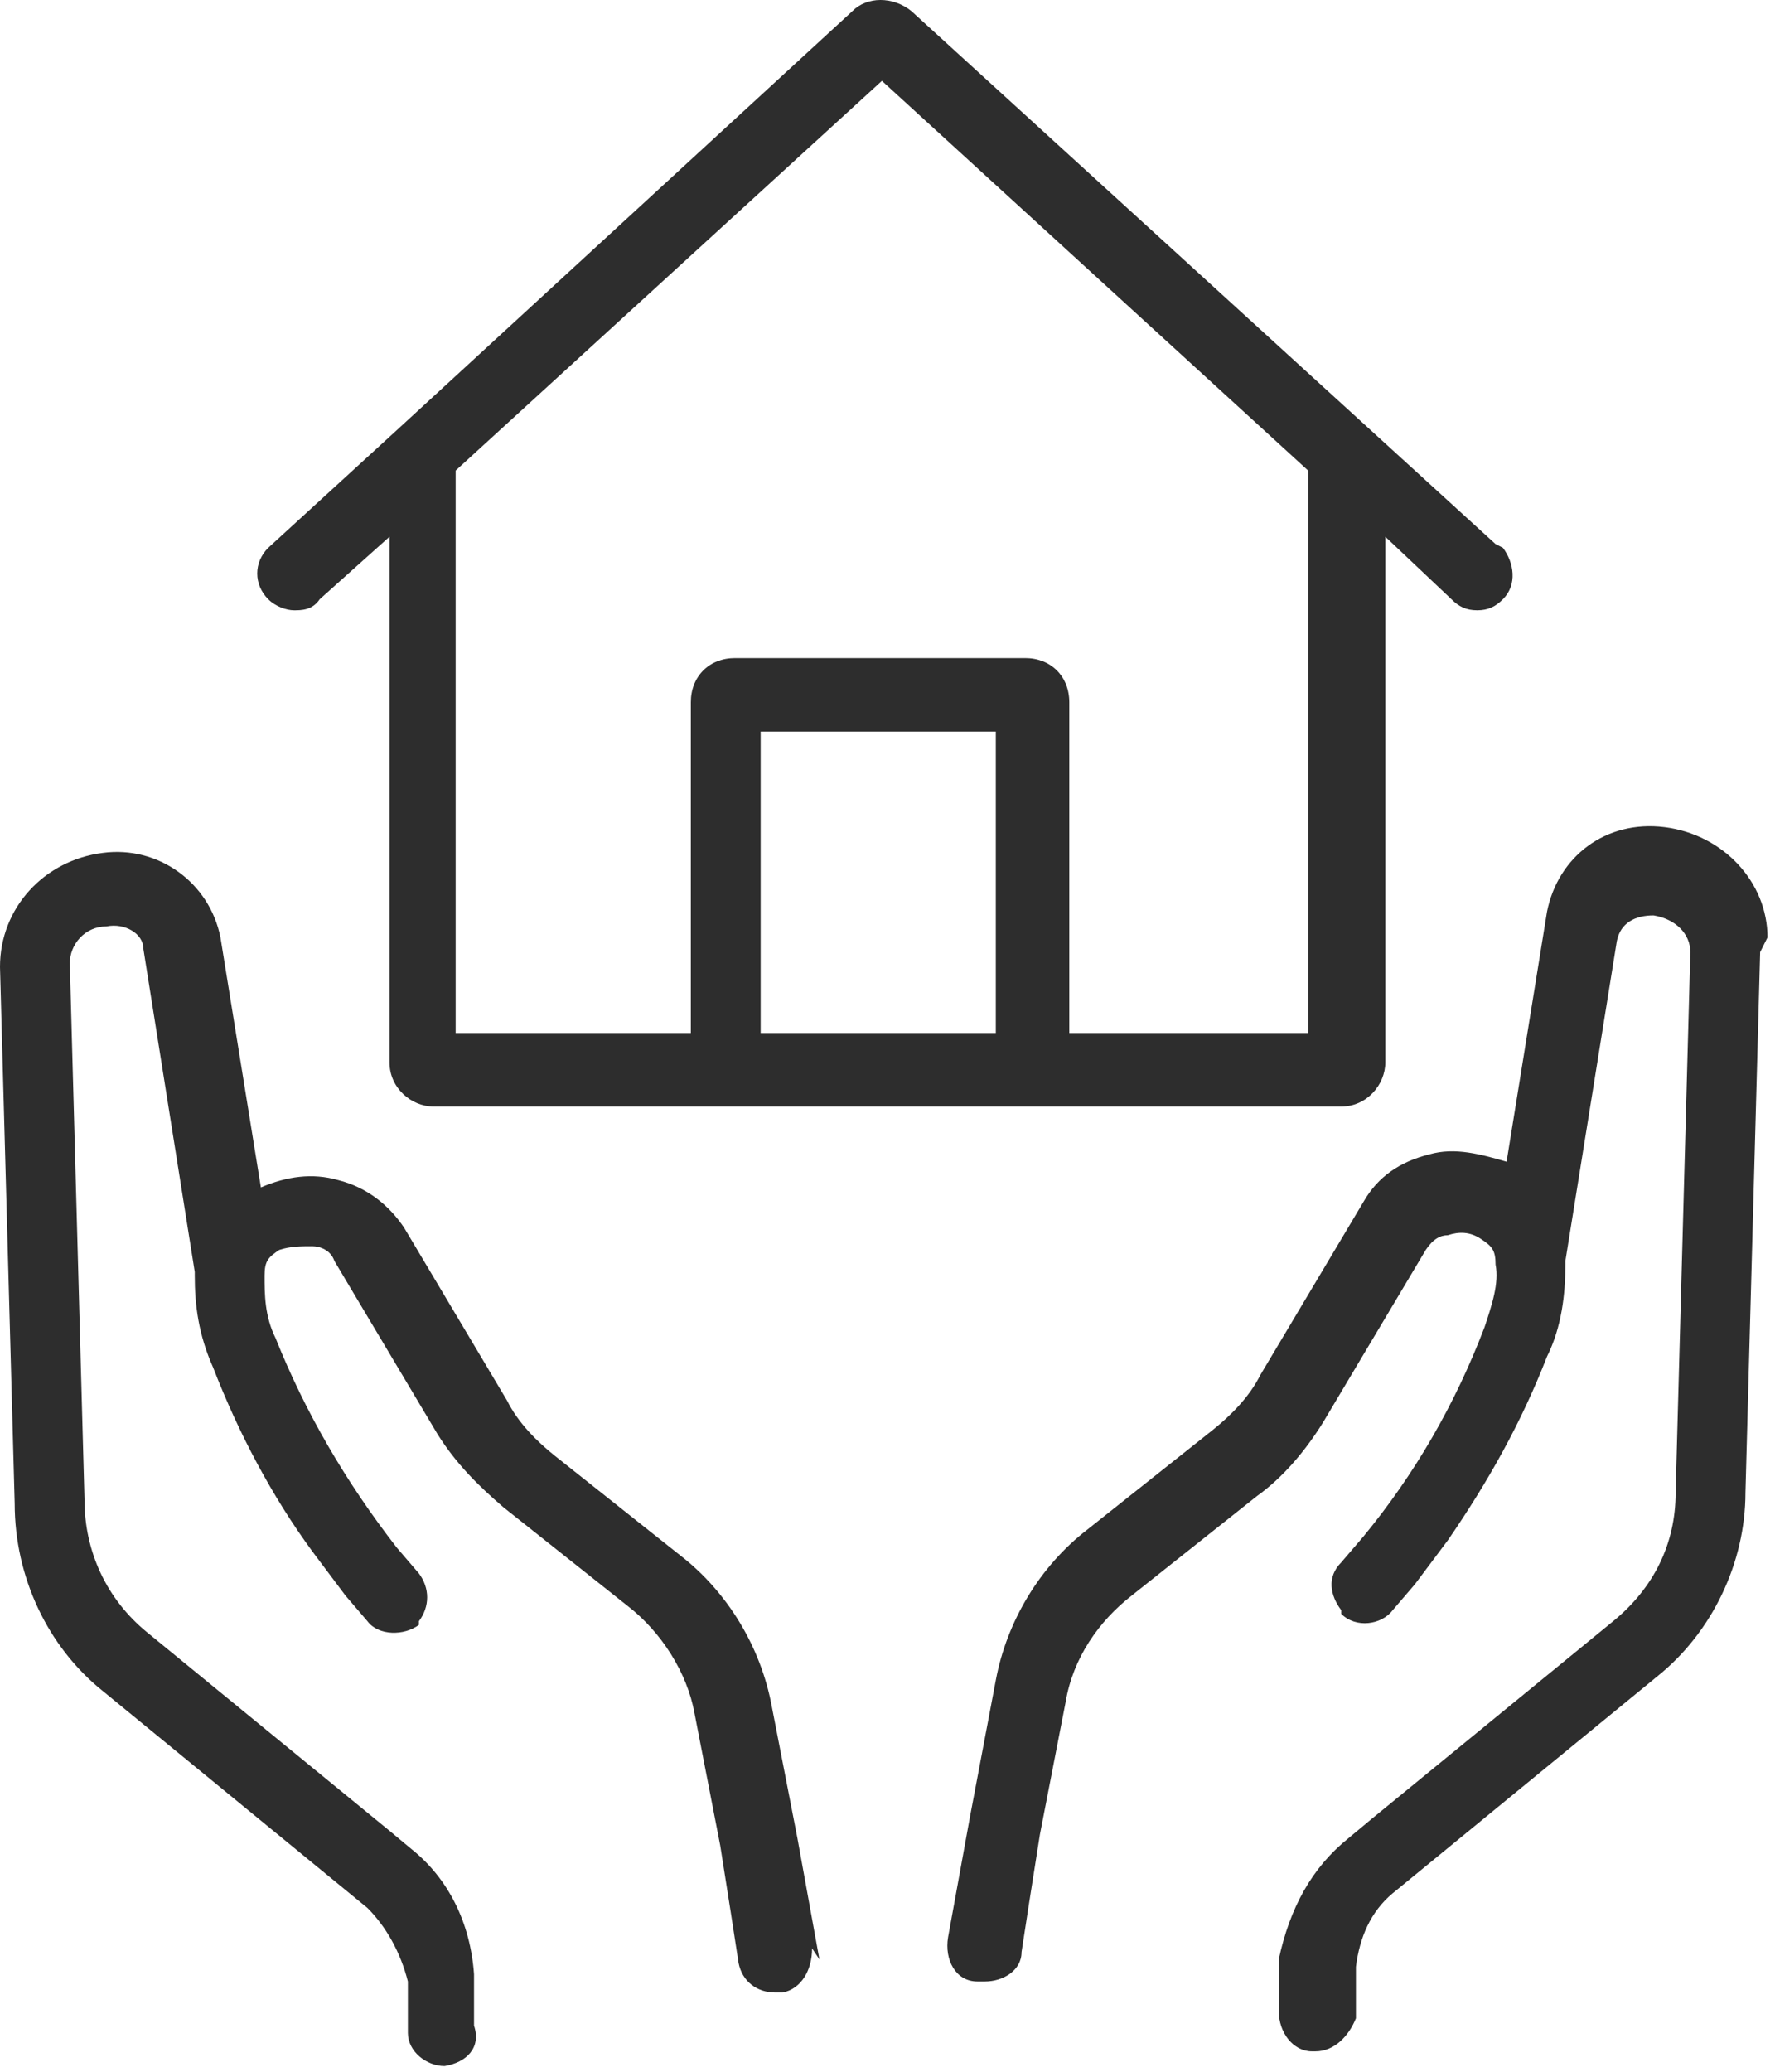
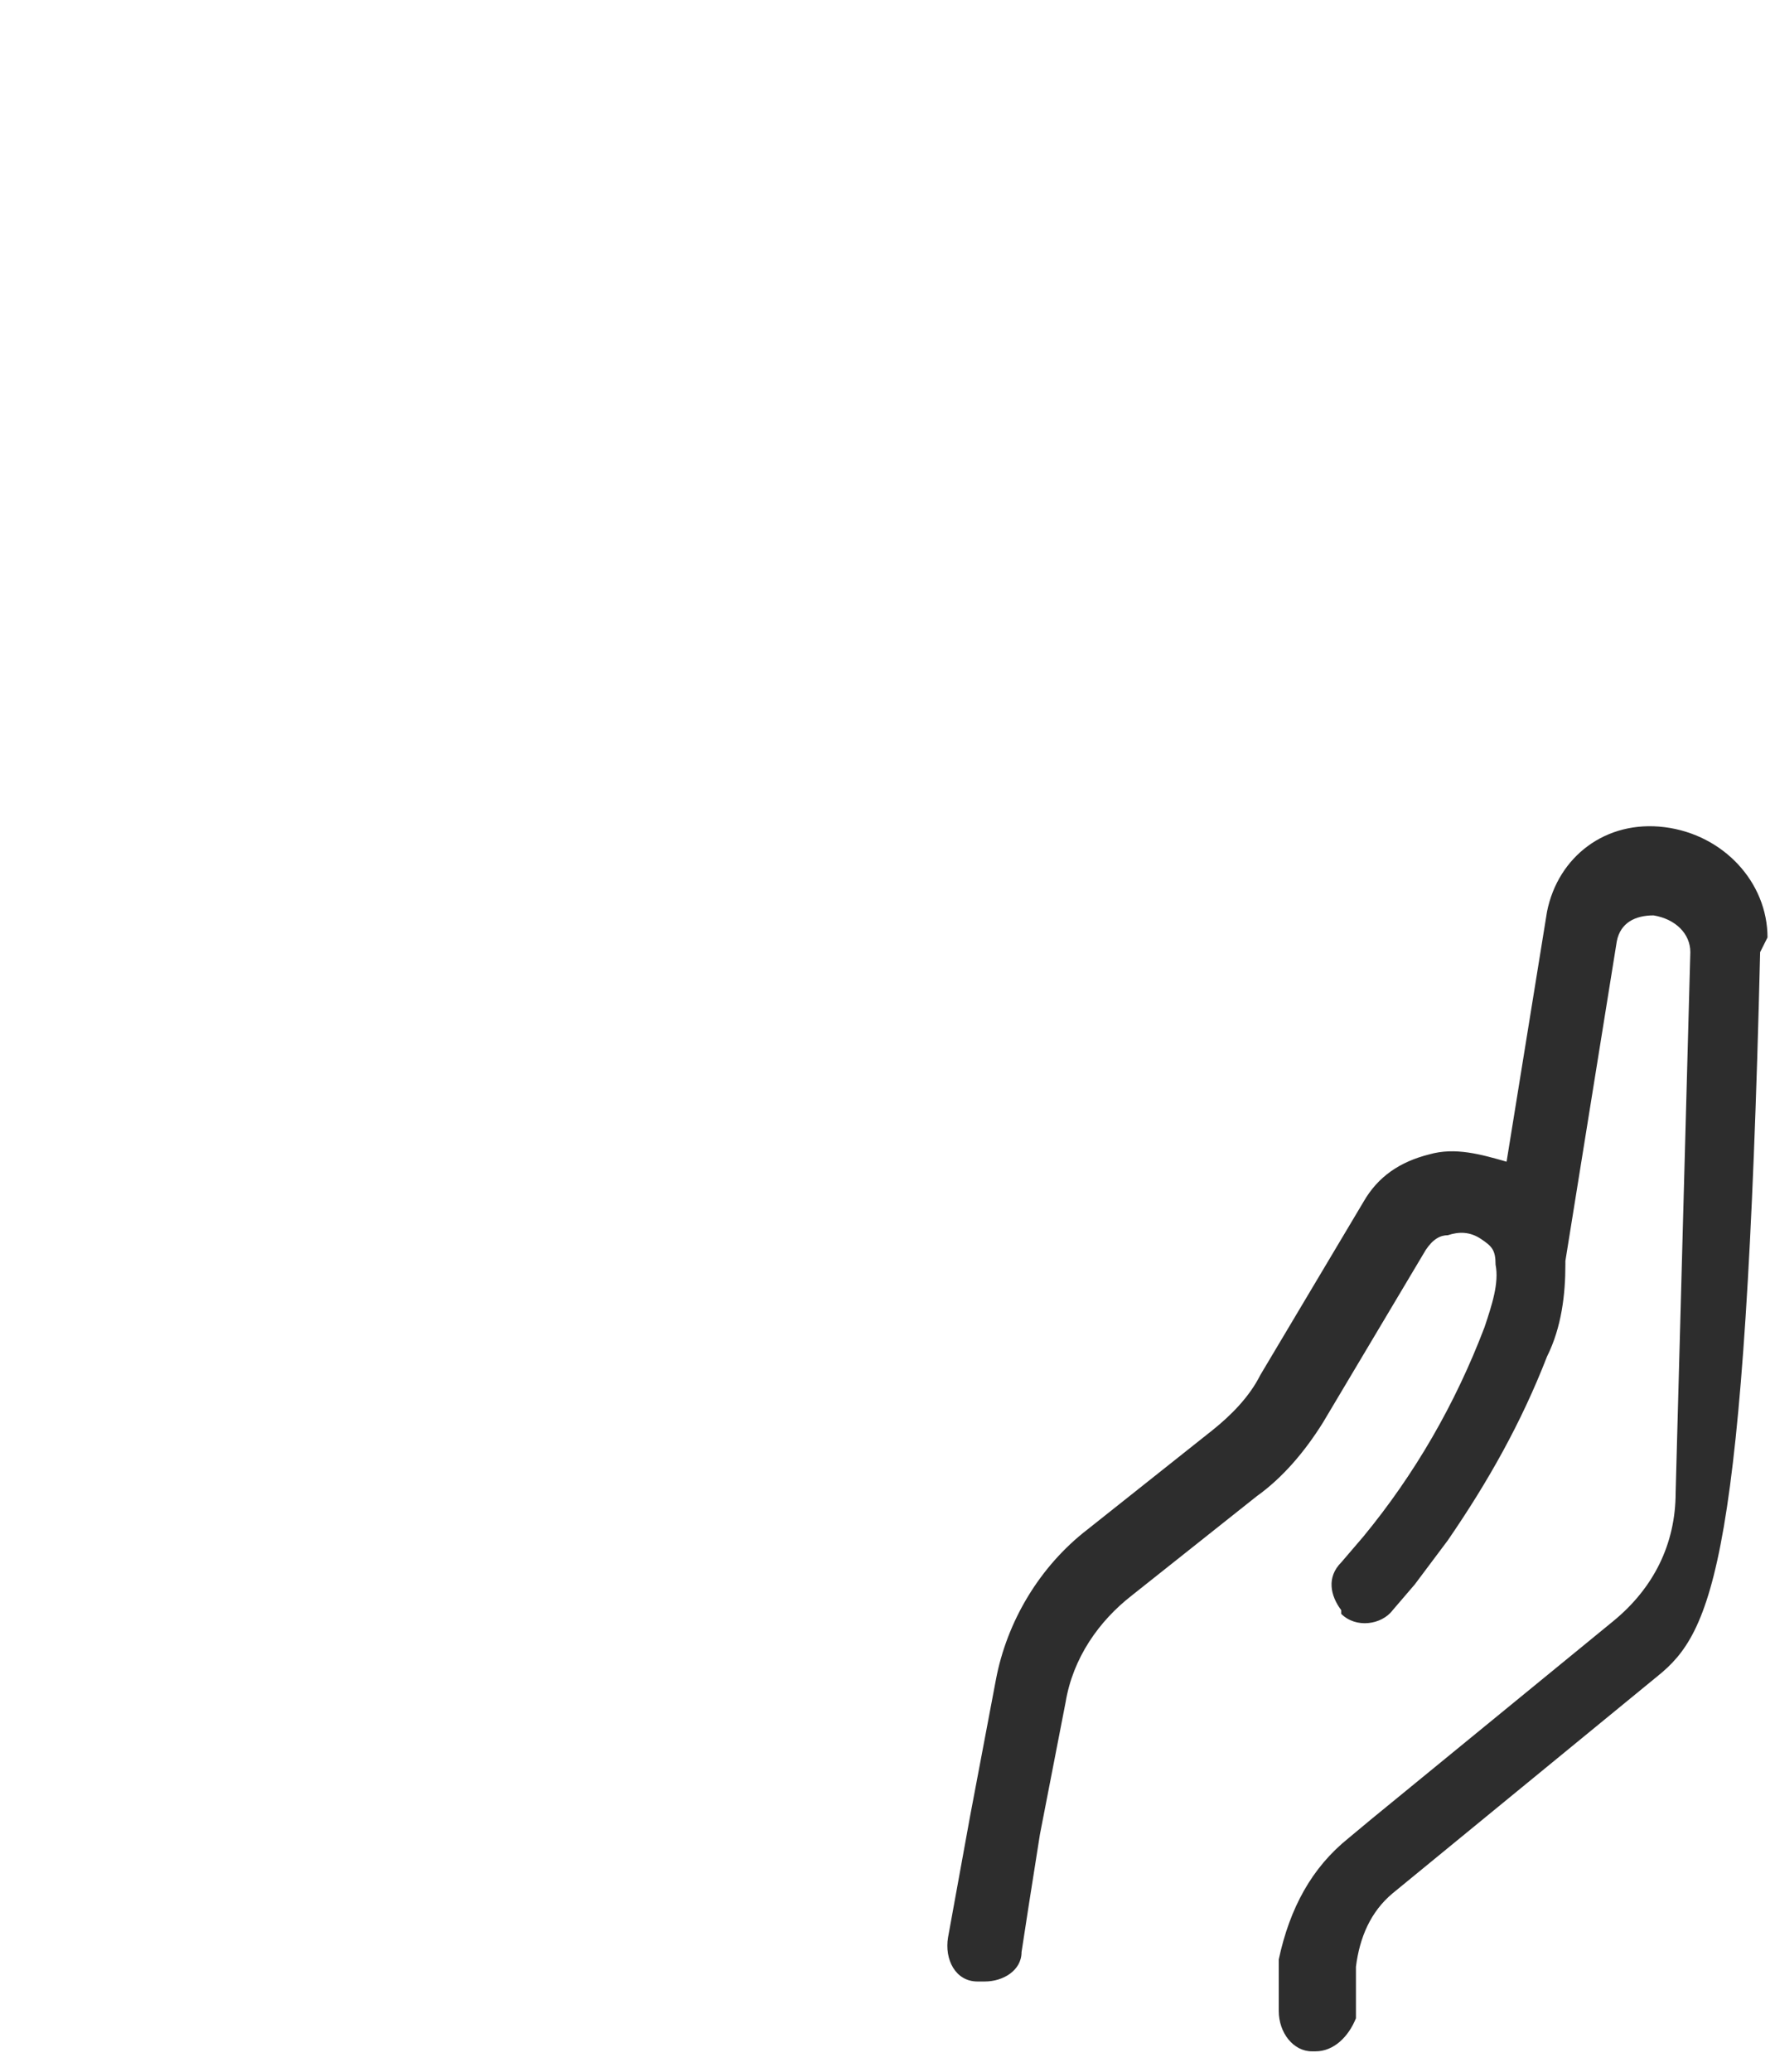
<svg xmlns="http://www.w3.org/2000/svg" width="54" height="63" viewBox="0 0 54 63" fill="none">
-   <path d="M24.706 59.249C24.706 59.92 24.37 60.479 23.811 60.59C23.811 60.59 23.7 60.59 23.588 60.59C23.029 60.59 22.582 60.255 22.47 59.696L22.246 58.243L21.911 56.119L21.128 52.094C20.905 50.865 20.122 49.635 19.116 48.852L15.315 45.834C14.533 45.163 13.862 44.493 13.303 43.598L10.173 38.344C10.061 38.009 9.726 37.897 9.502 37.897C9.167 37.897 8.831 37.897 8.496 38.009C8.161 38.232 8.049 38.344 8.049 38.791C8.049 39.35 8.049 40.021 8.384 40.692C9.279 42.928 10.508 45.052 12.073 47.064L12.744 47.846C13.079 48.294 13.079 48.852 12.744 49.3C12.744 49.3 12.744 49.3 12.744 49.411C12.297 49.747 11.514 49.747 11.179 49.3L10.508 48.517C10.173 48.07 9.838 47.623 9.502 47.176C8.273 45.499 7.266 43.598 6.484 41.586C6.037 40.58 5.925 39.686 5.925 38.791C5.925 38.791 5.925 38.791 5.925 38.679L4.36 28.842C4.36 28.395 3.801 28.059 3.242 28.171C2.571 28.171 2.124 28.73 2.124 29.289L2.571 45.611C2.571 47.176 3.242 48.629 4.472 49.635L11.85 55.672L12.521 56.231C13.638 57.125 14.309 58.466 14.421 60.032V61.597C14.645 62.267 14.197 62.715 13.527 62.826C12.968 62.826 12.409 62.379 12.409 61.82V60.255C12.185 59.361 11.738 58.578 11.179 58.019L3.13 51.424C1.453 50.082 0.447 47.958 0.447 45.722L0 29.401C0 27.612 1.341 26.159 3.13 25.935C4.807 25.712 6.372 26.83 6.707 28.507L7.937 36.108C8.72 35.773 9.502 35.661 10.285 35.885C11.179 36.108 11.85 36.667 12.297 37.338L15.427 42.592C15.762 43.263 16.321 43.822 16.88 44.269L20.681 47.287C22.134 48.405 23.141 50.082 23.476 51.871L24.259 55.895L24.929 59.584L24.706 59.249Z" fill="#2D2D2D" />
-   <path d="M53.548 28.954L53.101 45.387C53.101 47.511 52.095 49.635 50.418 50.977L42.369 57.572C41.698 58.131 41.363 58.914 41.251 59.808V61.373C41.027 61.932 40.58 62.379 40.021 62.379C39.462 62.379 40.021 62.379 39.91 62.379C39.35 62.379 38.903 61.82 38.903 61.15V59.584C39.239 58.019 39.91 56.79 41.027 55.895L41.698 55.336L49.076 49.3C50.306 48.294 50.977 46.952 50.977 45.387L51.424 28.954C51.424 28.395 50.977 27.948 50.306 27.836C49.747 27.836 49.3 28.059 49.188 28.618L47.623 38.344C47.623 38.344 47.623 38.344 47.623 38.456C47.623 39.35 47.511 40.356 47.064 41.251C46.282 43.263 45.275 45.052 44.046 46.84C43.71 47.287 43.375 47.735 43.04 48.182L42.369 48.964C42.033 49.411 41.251 49.523 40.804 49.076C40.804 49.076 40.804 49.076 40.804 48.964C40.468 48.517 40.357 47.958 40.804 47.511L41.475 46.728C43.04 44.828 44.269 42.704 45.164 40.356C45.387 39.686 45.611 39.015 45.499 38.456C45.499 38.009 45.387 37.897 45.052 37.673C44.717 37.45 44.381 37.45 44.046 37.562C43.822 37.562 43.599 37.673 43.375 38.009L40.245 43.263C39.686 44.157 39.015 44.94 38.233 45.499L34.432 48.517C33.426 49.3 32.643 50.418 32.419 51.759L31.637 55.783L31.302 57.907L31.078 59.361C31.078 59.92 30.519 60.255 29.96 60.255C29.401 60.255 29.848 60.255 29.737 60.255C29.066 60.255 28.73 59.584 28.842 58.914L29.513 55.225L30.296 51.088C30.631 49.3 31.637 47.623 33.09 46.505L36.891 43.487C37.45 43.039 38.009 42.48 38.344 41.81L41.475 36.556C41.922 35.773 42.593 35.326 43.487 35.102C44.269 34.879 45.052 35.102 45.834 35.326L47.064 27.724C47.399 26.047 48.853 24.929 50.641 25.153C52.43 25.377 53.772 26.83 53.772 28.507L53.548 28.954Z" fill="#2D2D2D" />
-   <path d="M45.499 16.545L41.698 13.079L27.724 0.335C27.165 -0.112 26.383 -0.112 25.936 0.335L12.073 13.079L8.161 16.657C7.714 17.104 7.714 17.775 8.161 18.222C8.384 18.445 8.72 18.557 8.943 18.557C9.167 18.557 9.502 18.557 9.726 18.222L11.85 16.321V32.307C11.85 33.09 12.521 33.649 13.191 33.649H40.804C41.586 33.649 42.145 32.978 42.145 32.307V16.321L44.157 18.222C44.381 18.445 44.605 18.557 44.94 18.557C45.275 18.557 45.499 18.445 45.722 18.222C46.17 17.775 46.058 17.104 45.722 16.657L45.499 16.545ZM30.295 31.413H23.141V22.246H30.295V31.413ZM39.686 31.413H32.531V21.352C32.531 20.569 31.972 20.011 31.19 20.011H22.358C21.576 20.011 21.017 20.569 21.017 21.352V31.413H13.862V14.309L26.83 2.459L39.797 14.309V31.413H39.686Z" fill="#2D2D2D" />
+   <path d="M53.548 28.954C53.101 47.511 52.095 49.635 50.418 50.977L42.369 57.572C41.698 58.131 41.363 58.914 41.251 59.808V61.373C41.027 61.932 40.58 62.379 40.021 62.379C39.462 62.379 40.021 62.379 39.91 62.379C39.35 62.379 38.903 61.82 38.903 61.15V59.584C39.239 58.019 39.91 56.79 41.027 55.895L41.698 55.336L49.076 49.3C50.306 48.294 50.977 46.952 50.977 45.387L51.424 28.954C51.424 28.395 50.977 27.948 50.306 27.836C49.747 27.836 49.3 28.059 49.188 28.618L47.623 38.344C47.623 38.344 47.623 38.344 47.623 38.456C47.623 39.35 47.511 40.356 47.064 41.251C46.282 43.263 45.275 45.052 44.046 46.84C43.71 47.287 43.375 47.735 43.04 48.182L42.369 48.964C42.033 49.411 41.251 49.523 40.804 49.076C40.804 49.076 40.804 49.076 40.804 48.964C40.468 48.517 40.357 47.958 40.804 47.511L41.475 46.728C43.04 44.828 44.269 42.704 45.164 40.356C45.387 39.686 45.611 39.015 45.499 38.456C45.499 38.009 45.387 37.897 45.052 37.673C44.717 37.45 44.381 37.45 44.046 37.562C43.822 37.562 43.599 37.673 43.375 38.009L40.245 43.263C39.686 44.157 39.015 44.94 38.233 45.499L34.432 48.517C33.426 49.3 32.643 50.418 32.419 51.759L31.637 55.783L31.302 57.907L31.078 59.361C31.078 59.92 30.519 60.255 29.96 60.255C29.401 60.255 29.848 60.255 29.737 60.255C29.066 60.255 28.73 59.584 28.842 58.914L29.513 55.225L30.296 51.088C30.631 49.3 31.637 47.623 33.09 46.505L36.891 43.487C37.45 43.039 38.009 42.48 38.344 41.81L41.475 36.556C41.922 35.773 42.593 35.326 43.487 35.102C44.269 34.879 45.052 35.102 45.834 35.326L47.064 27.724C47.399 26.047 48.853 24.929 50.641 25.153C52.43 25.377 53.772 26.83 53.772 28.507L53.548 28.954Z" fill="#2D2D2D" />
</svg>